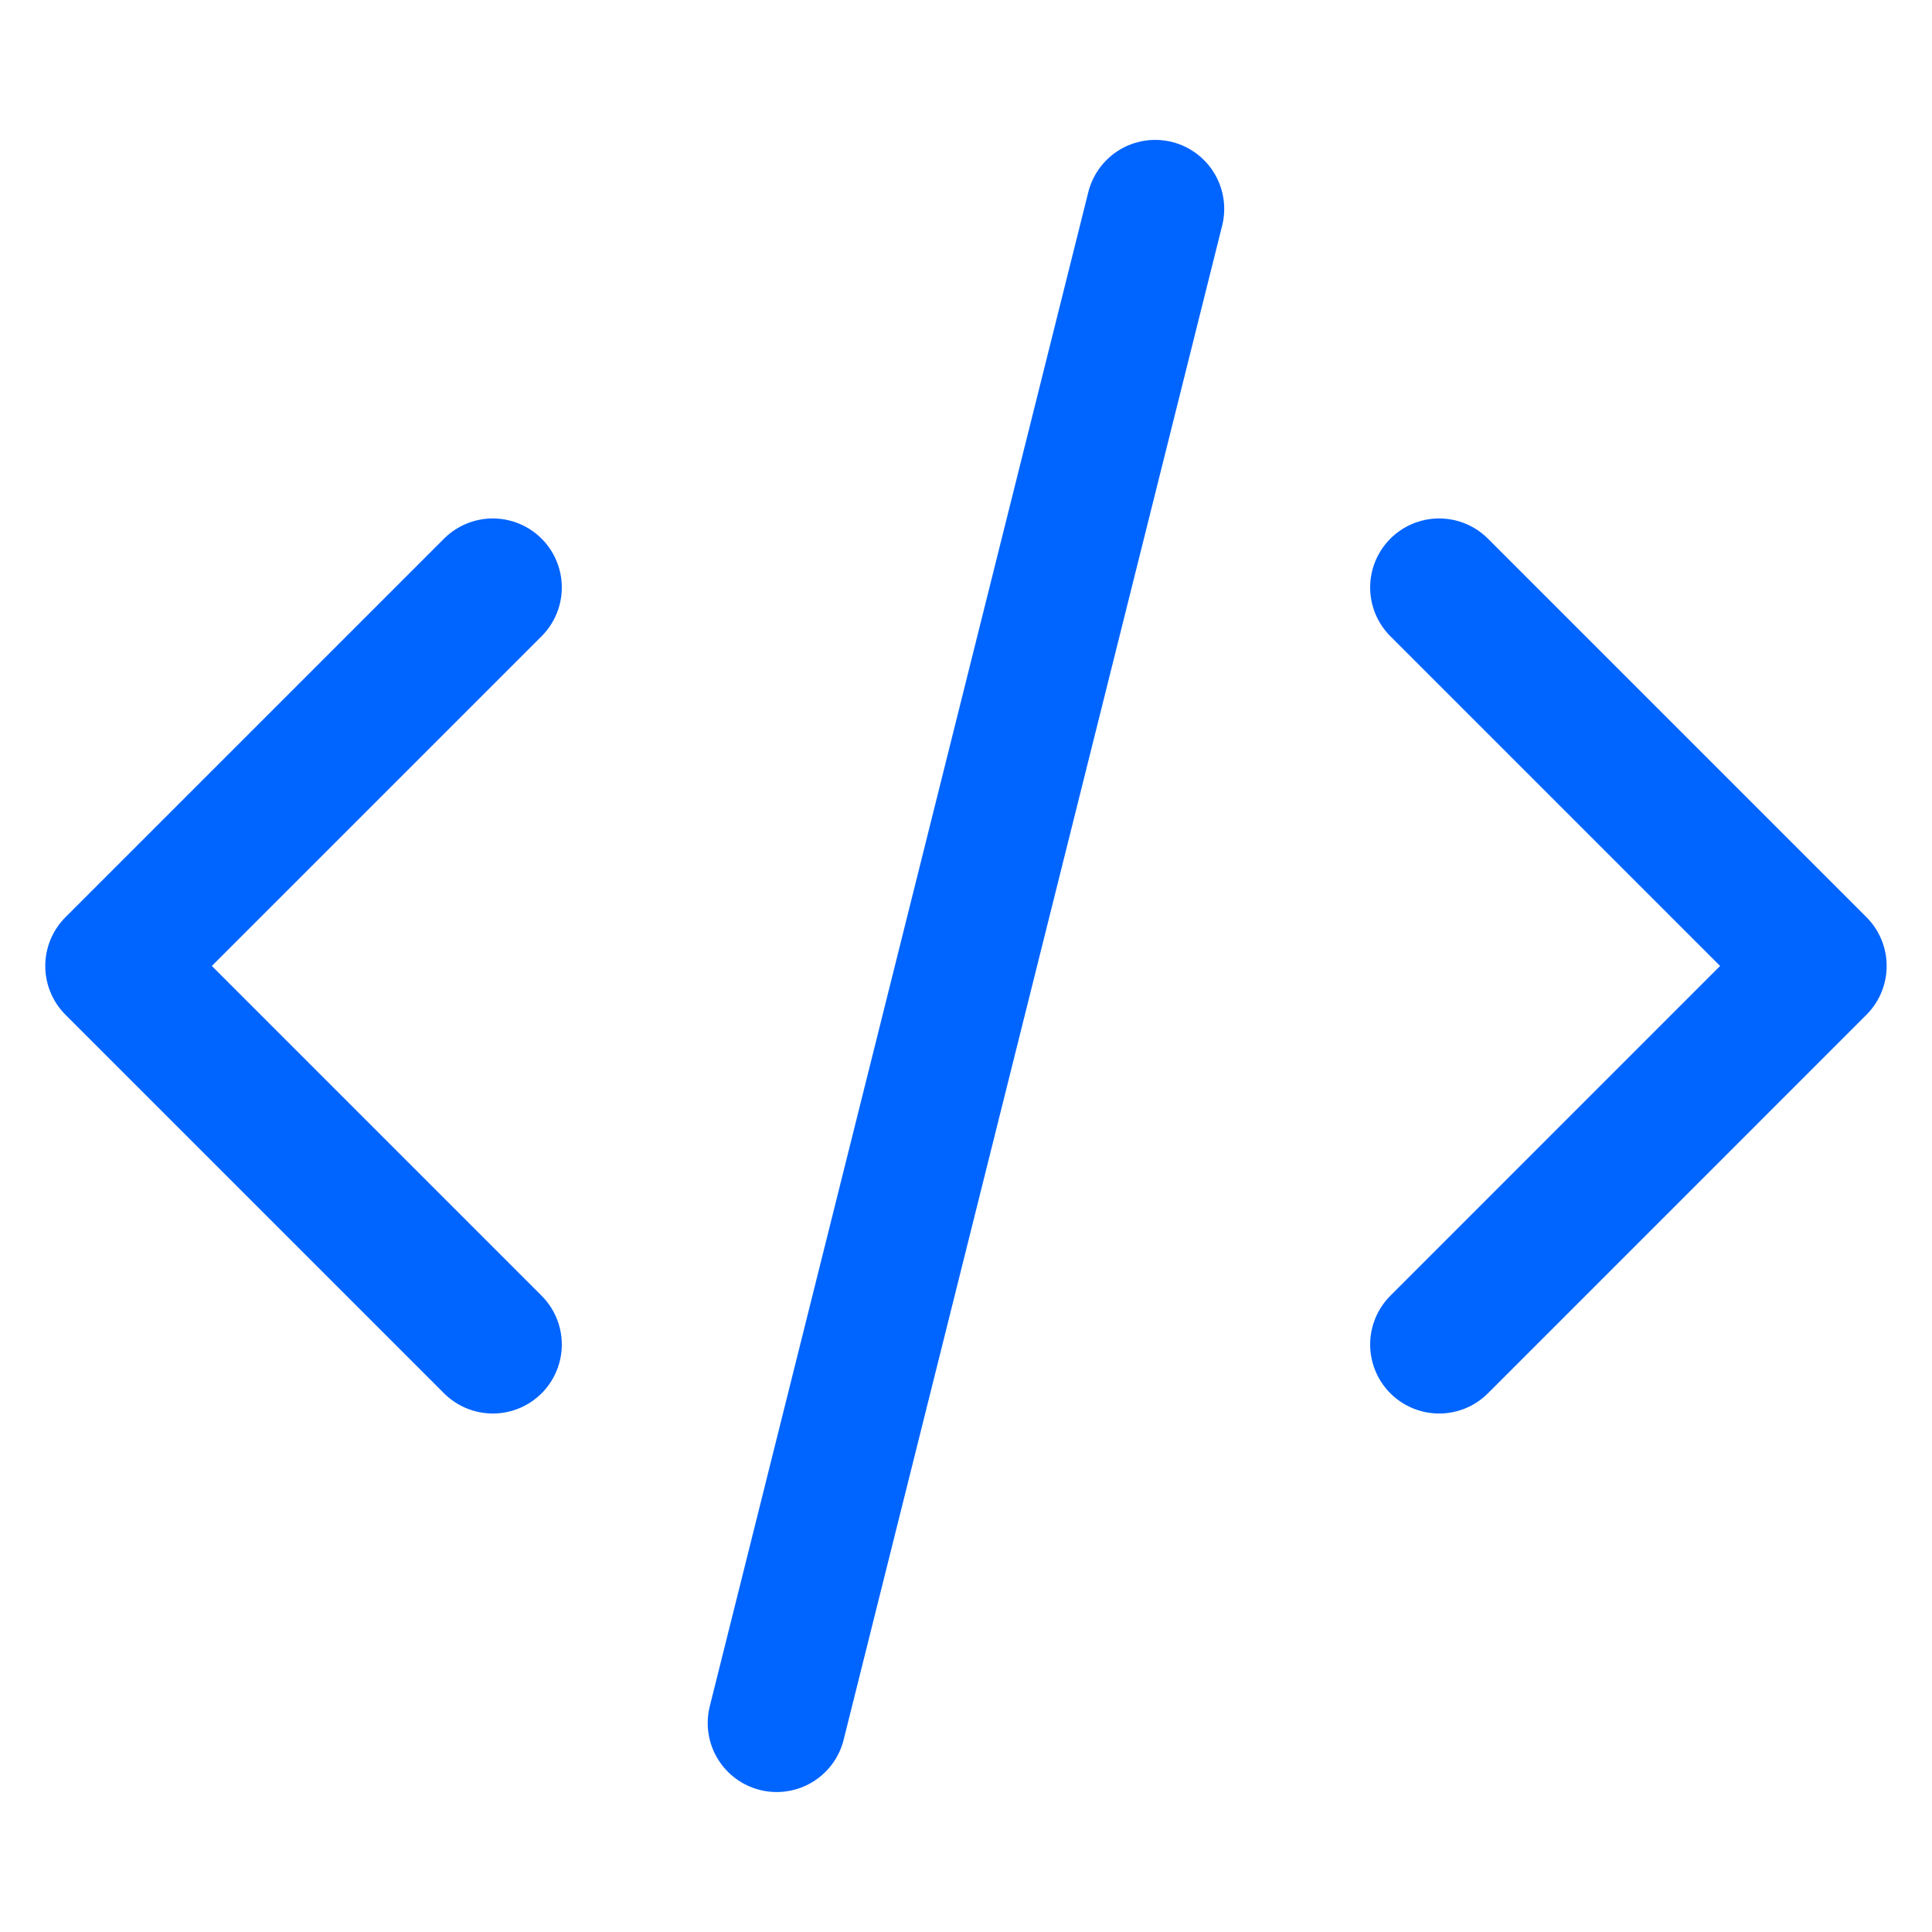
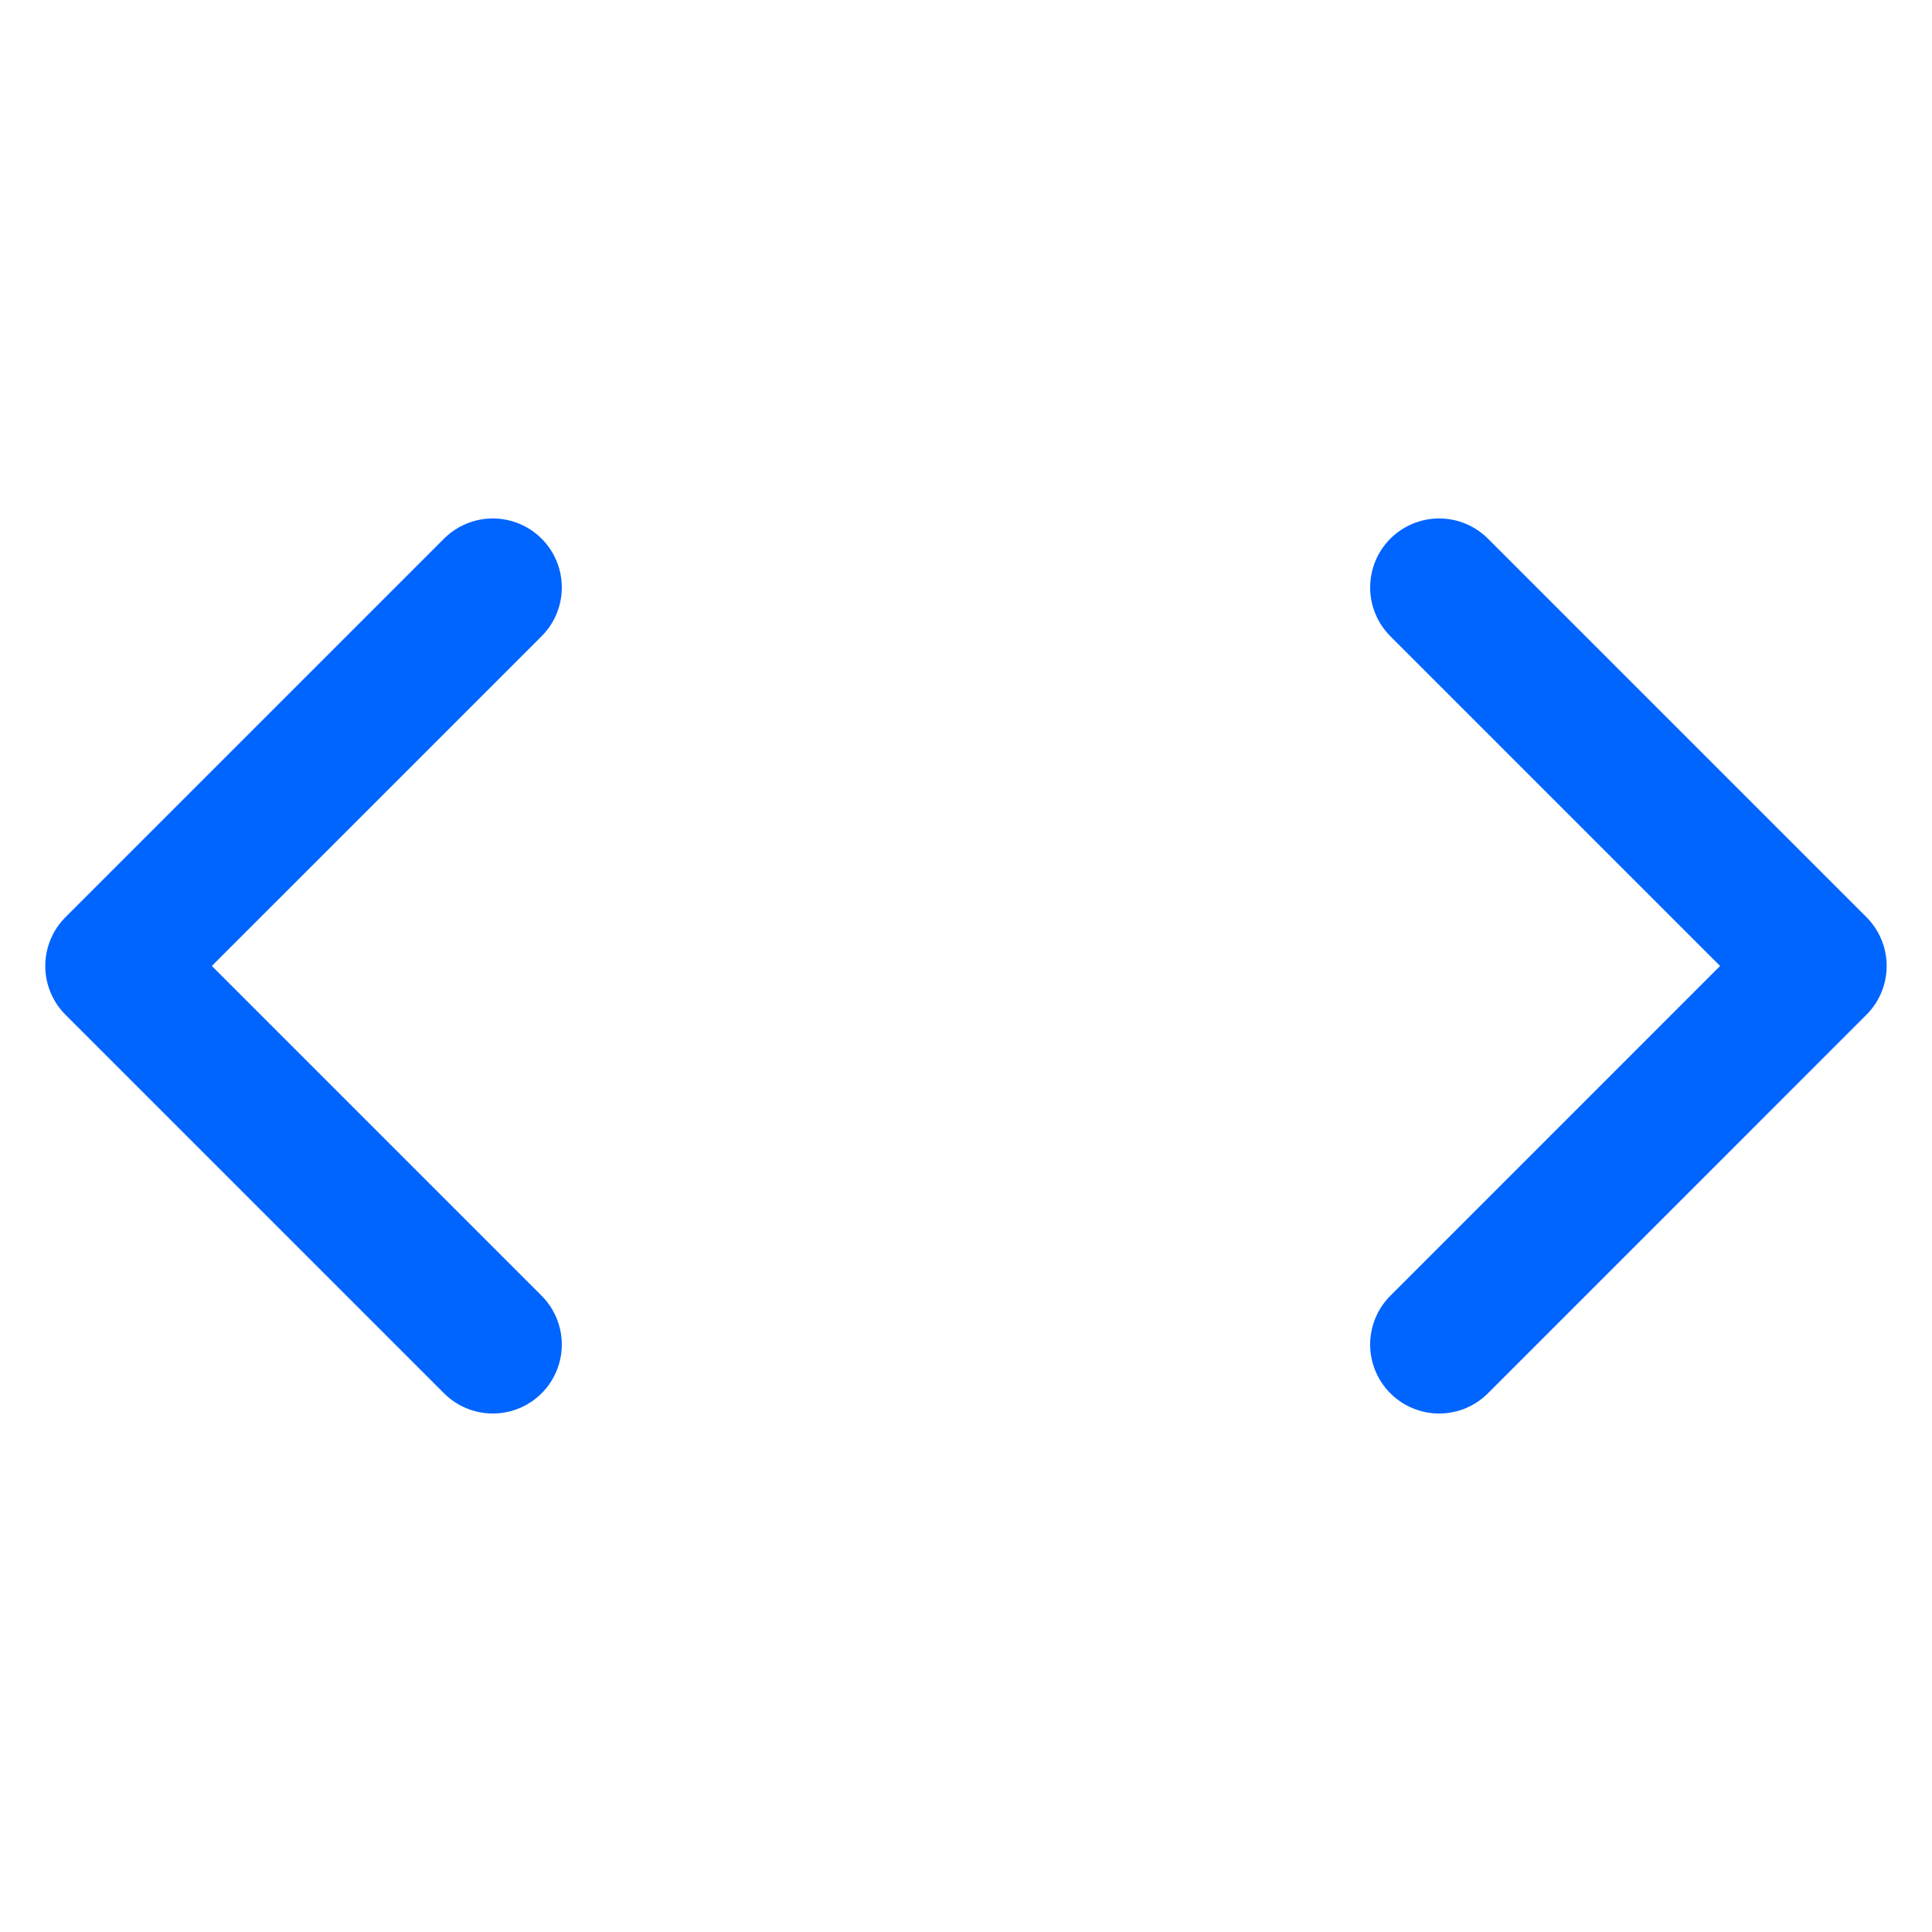
<svg xmlns="http://www.w3.org/2000/svg" width="50" height="50" viewBox="0 0 50 50" fill="none">
-   <path d="M12.754 15.203L2.957 24.999L12.754 34.796M37.245 15.203L47.041 24.999L37.245 34.796M29.897 5.406L20.101 44.592" stroke="#0064FF" stroke-width="3.571" stroke-linecap="round" stroke-linejoin="round" />
+   <path d="M12.754 15.203L2.957 24.999L12.754 34.796M37.245 15.203L47.041 24.999L37.245 34.796M29.897 5.406" stroke="#0064FF" stroke-width="3.571" stroke-linecap="round" stroke-linejoin="round" />
</svg>